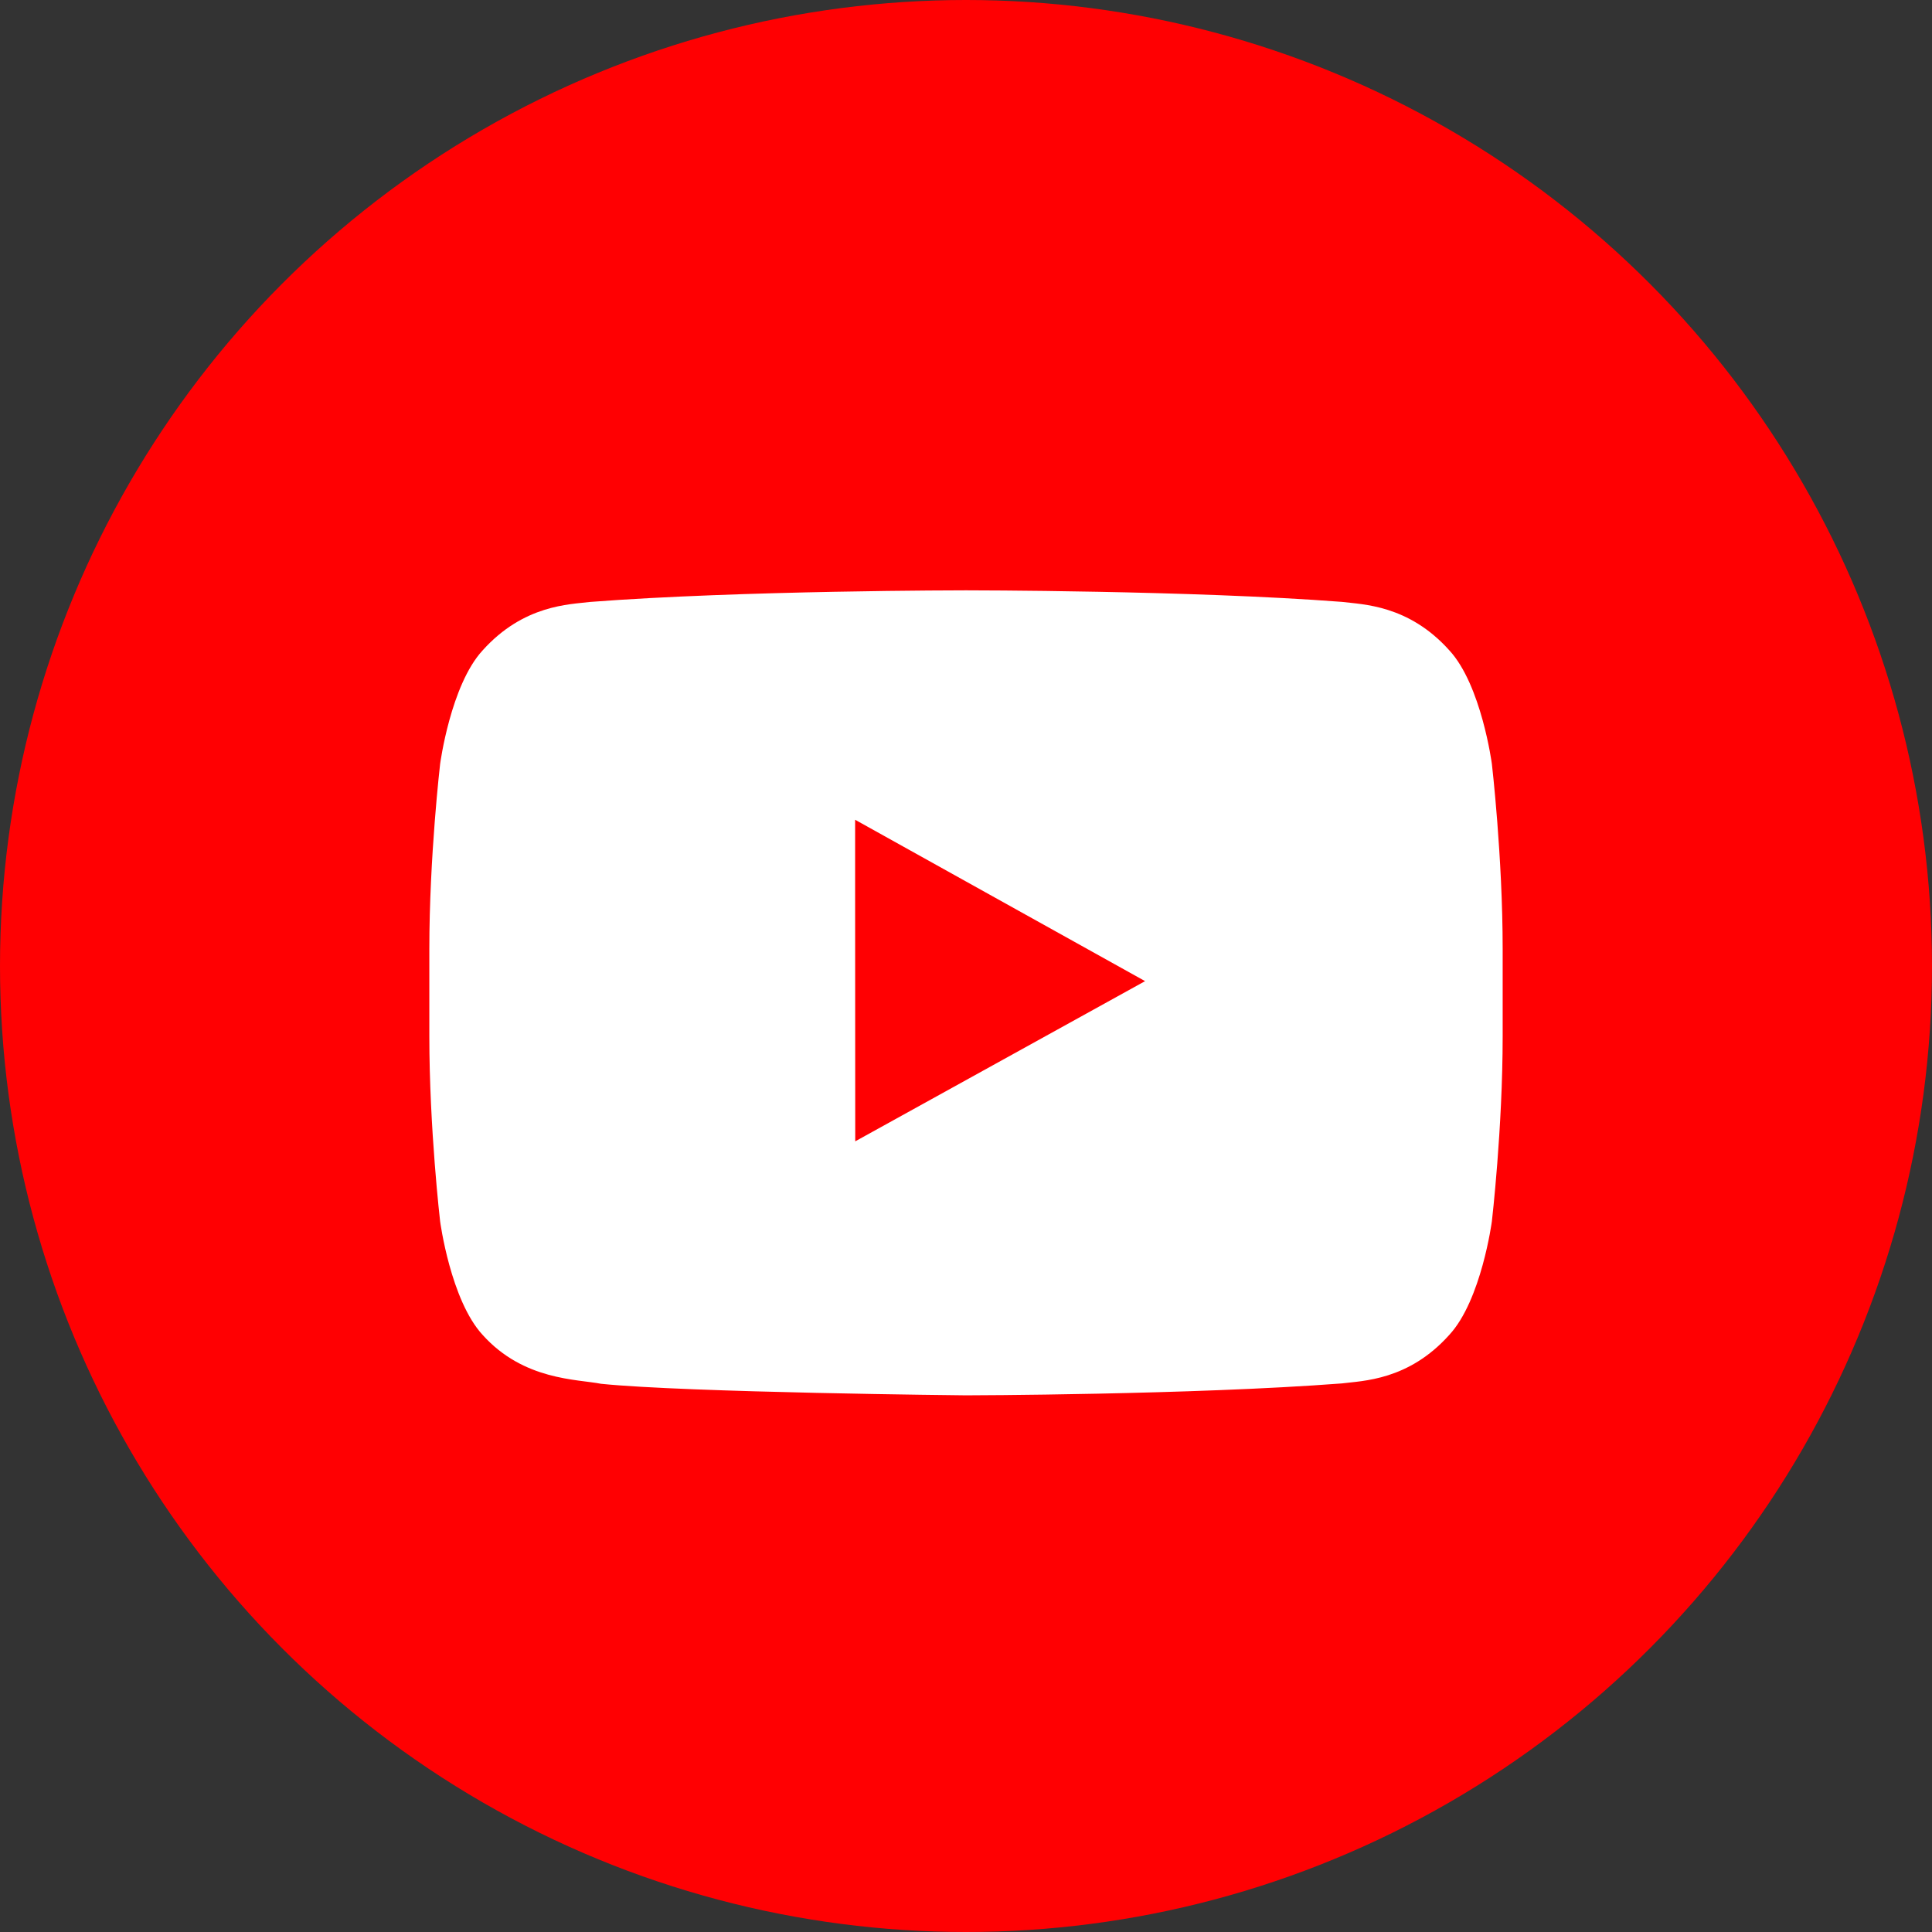
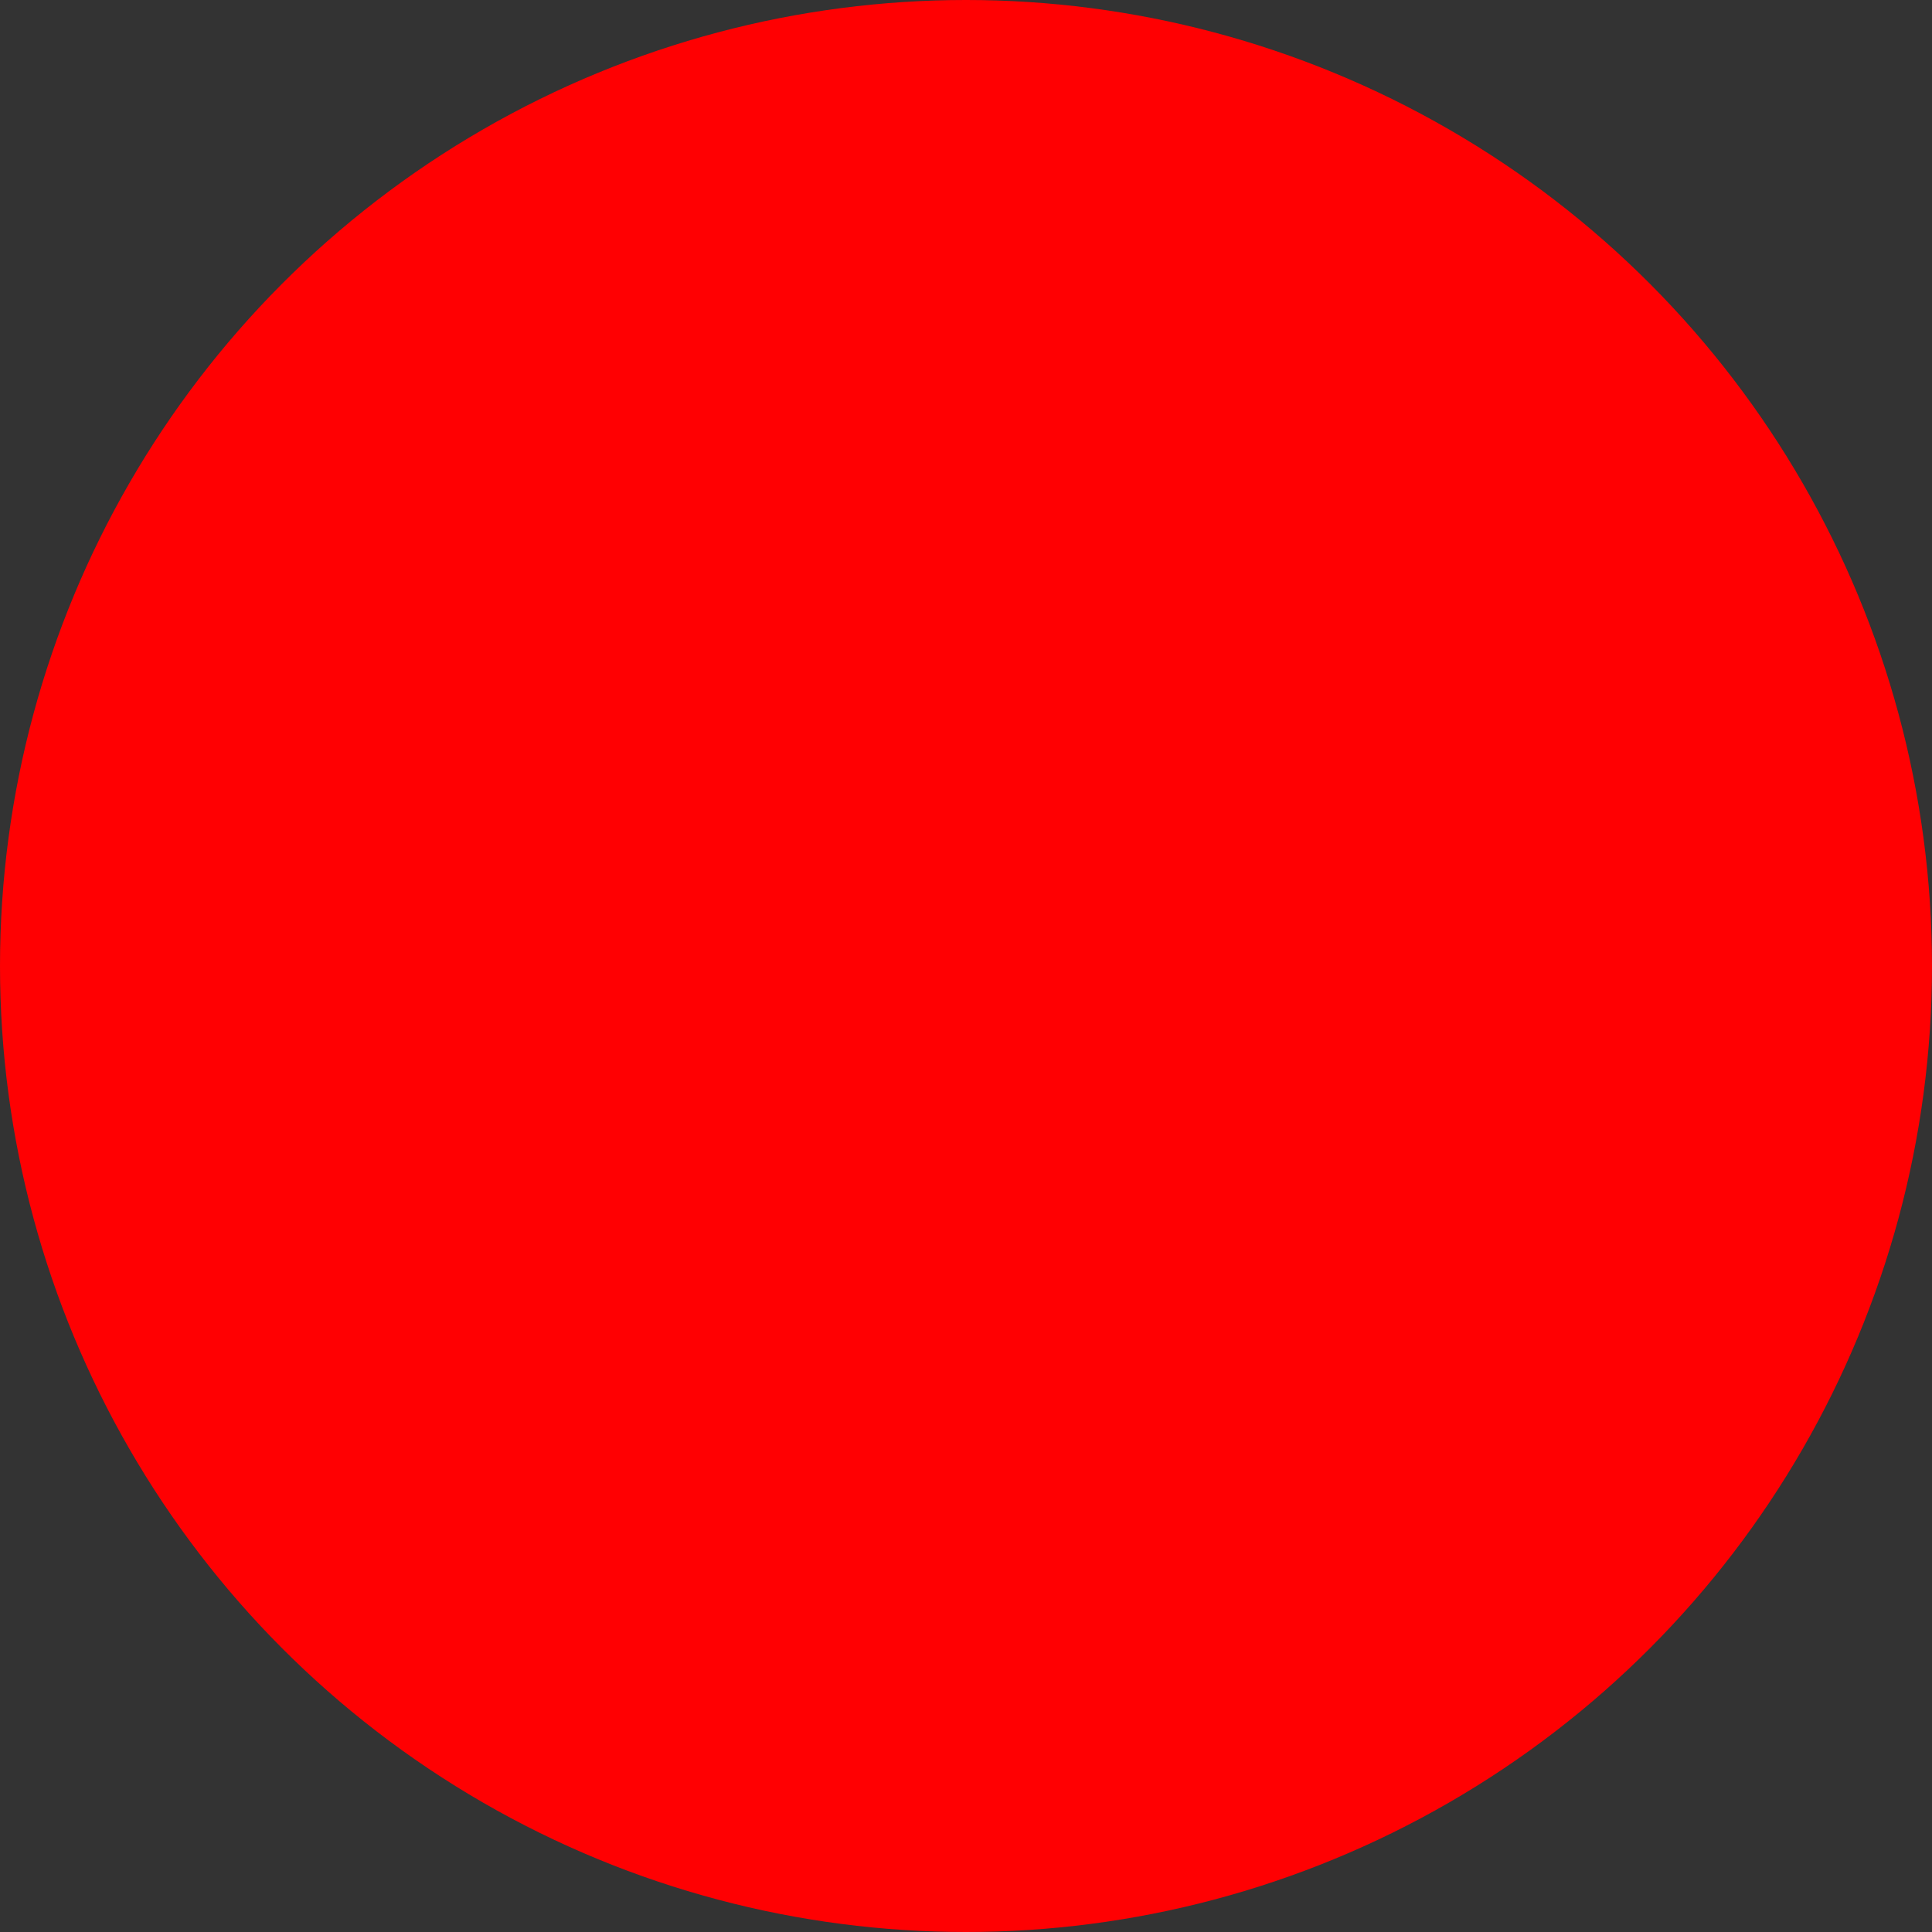
<svg xmlns="http://www.w3.org/2000/svg" width="36px" height="36px" viewBox="0 0 36 36" version="1.1">
  <rect x="0" y="0" width="36" height="36" fill="#333333" stroke="none" />
  <title>YT</title>
  <desc>Created with Sketch.</desc>
  <defs />
  <g id="Page-1" stroke="none" stroke-width="1" fill="none" fill-rule="evenodd">
    <g id="Web" transform="translate(-1177, -36)">
      <g id="YT" transform="translate(1177, 36)">
        <circle id="Oval-2" fill="#FF0002" cx="18" cy="18" r="18" />
-         <path d="M21.337,18.282 L15.936,21.267 L15.934,16.672 L15.934,15.275 L18.37,16.631 L21.337,18.282 Z M27.799,14.235 C27.799,14.235 27.604,12.764 27.005,12.117 C26.244,11.269 25.392,11.264 25.003,11.215 C22.202,11 18.005,11 18.005,11 L17.996,11 C17.996,11 13.796,11 10.999,11.216 C10.608,11.264 9.757,11.269 8.994,12.118 C8.396,12.765 8.201,14.236 8.201,14.236 C8.201,14.236 8,15.961 8,17.688 L8,17.896 L8,19.305 C8,21.032 8.201,22.758 8.201,22.758 C8.201,22.758 8.396,24.228 8.994,24.875 C9.757,25.724 10.757,25.697 11.2,25.785 C12.801,25.949 18,26 18,26 C18,26 22.202,25.992 25.003,25.778 C25.392,25.728 26.244,25.724 27.005,24.874 C27.604,24.227 27.799,22.757 27.799,22.757 C27.799,22.757 28,21.032 28,19.305 L28,17.985 L28,17.688 C28,15.961 27.799,14.235 27.799,14.235 Z" id="Fill-8" fill="#FFFFFF" />
      </g>
    </g>
  </g>
</svg>